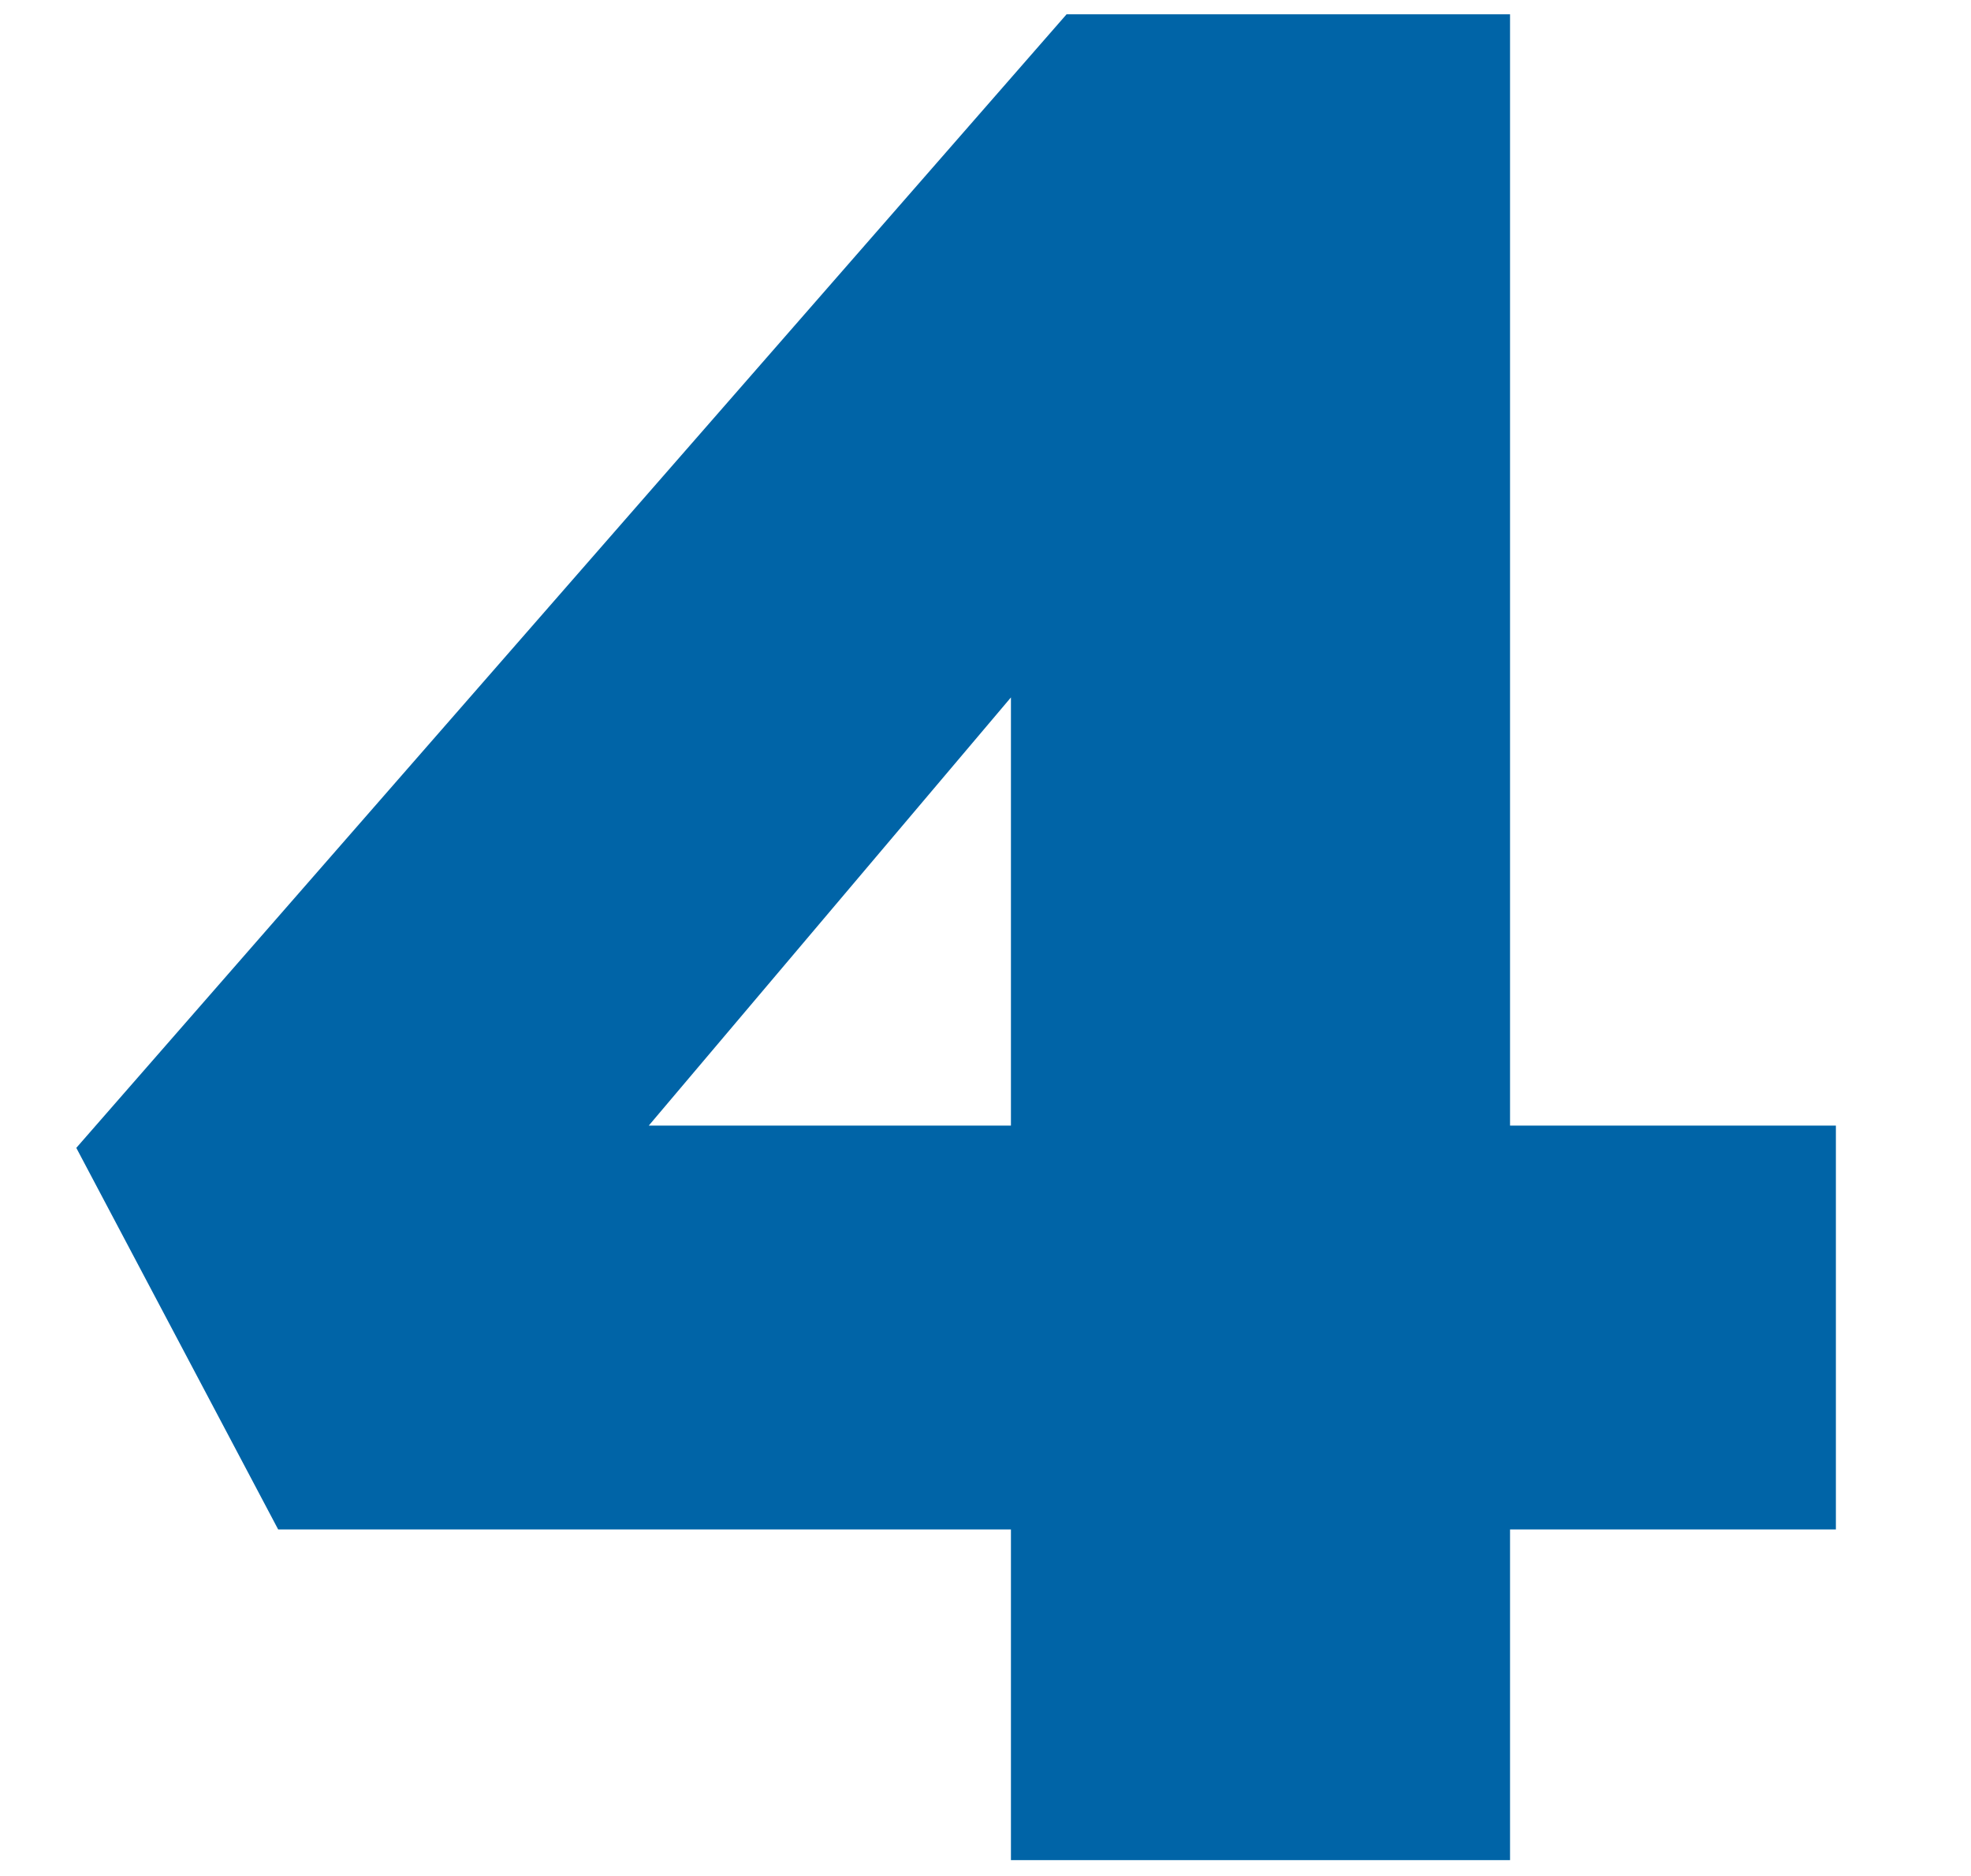
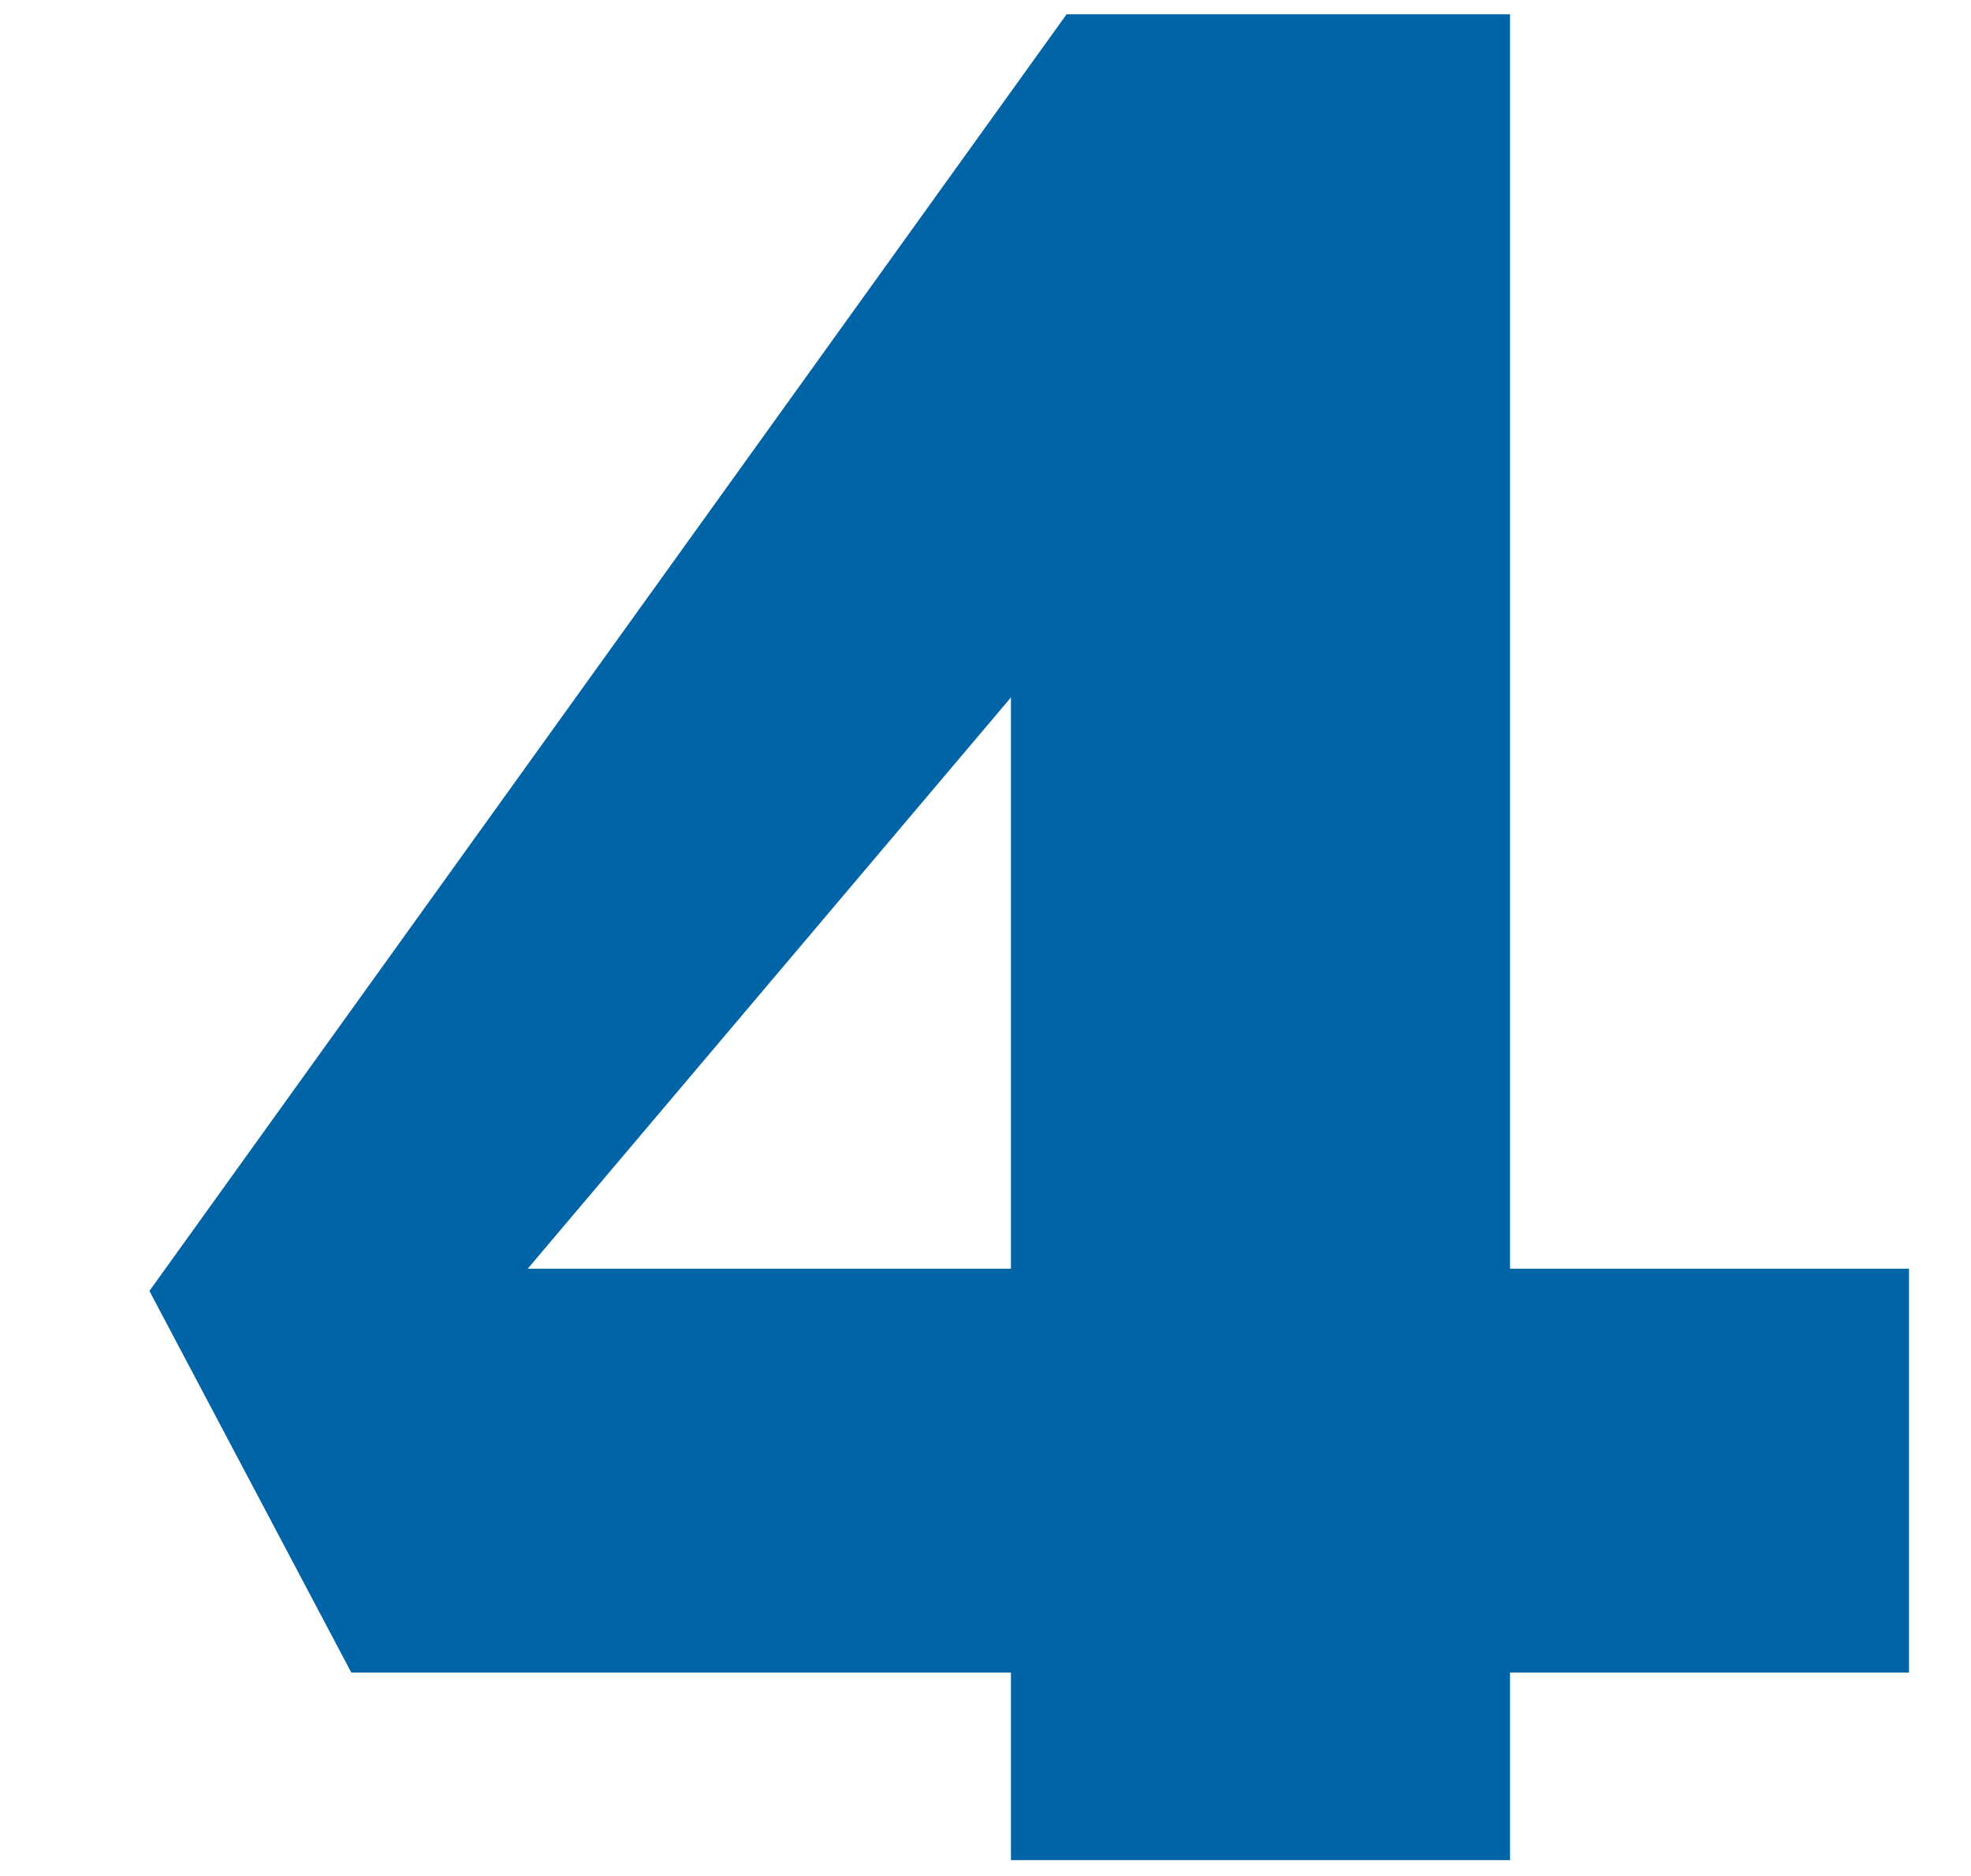
<svg xmlns="http://www.w3.org/2000/svg" version="1.1" id="Livello_1" x="0px" y="0px" viewBox="0 0 124 118" style="enable-background:new 0 0 124 118;" xml:space="preserve">
  <style type="text/css">
	.st0{enable-background:new    ;}
	.st1{fill:#0064A7;}
</style>
  <g class="st0">
-     <path class="st1" d="M63.6,117V18.3l21.8-0.2L33.2,79.8l-4.6-9h86.9v25.4h-98l-12.7-24L67.1,0.9H95V117H63.6z" />
+     <path class="st1" d="M63.6,117V18.3l21.8-0.2L33.2,79.8h86.9v25.4h-98l-12.7-24L67.1,0.9H95V117H63.6z" />
  </g>
</svg>